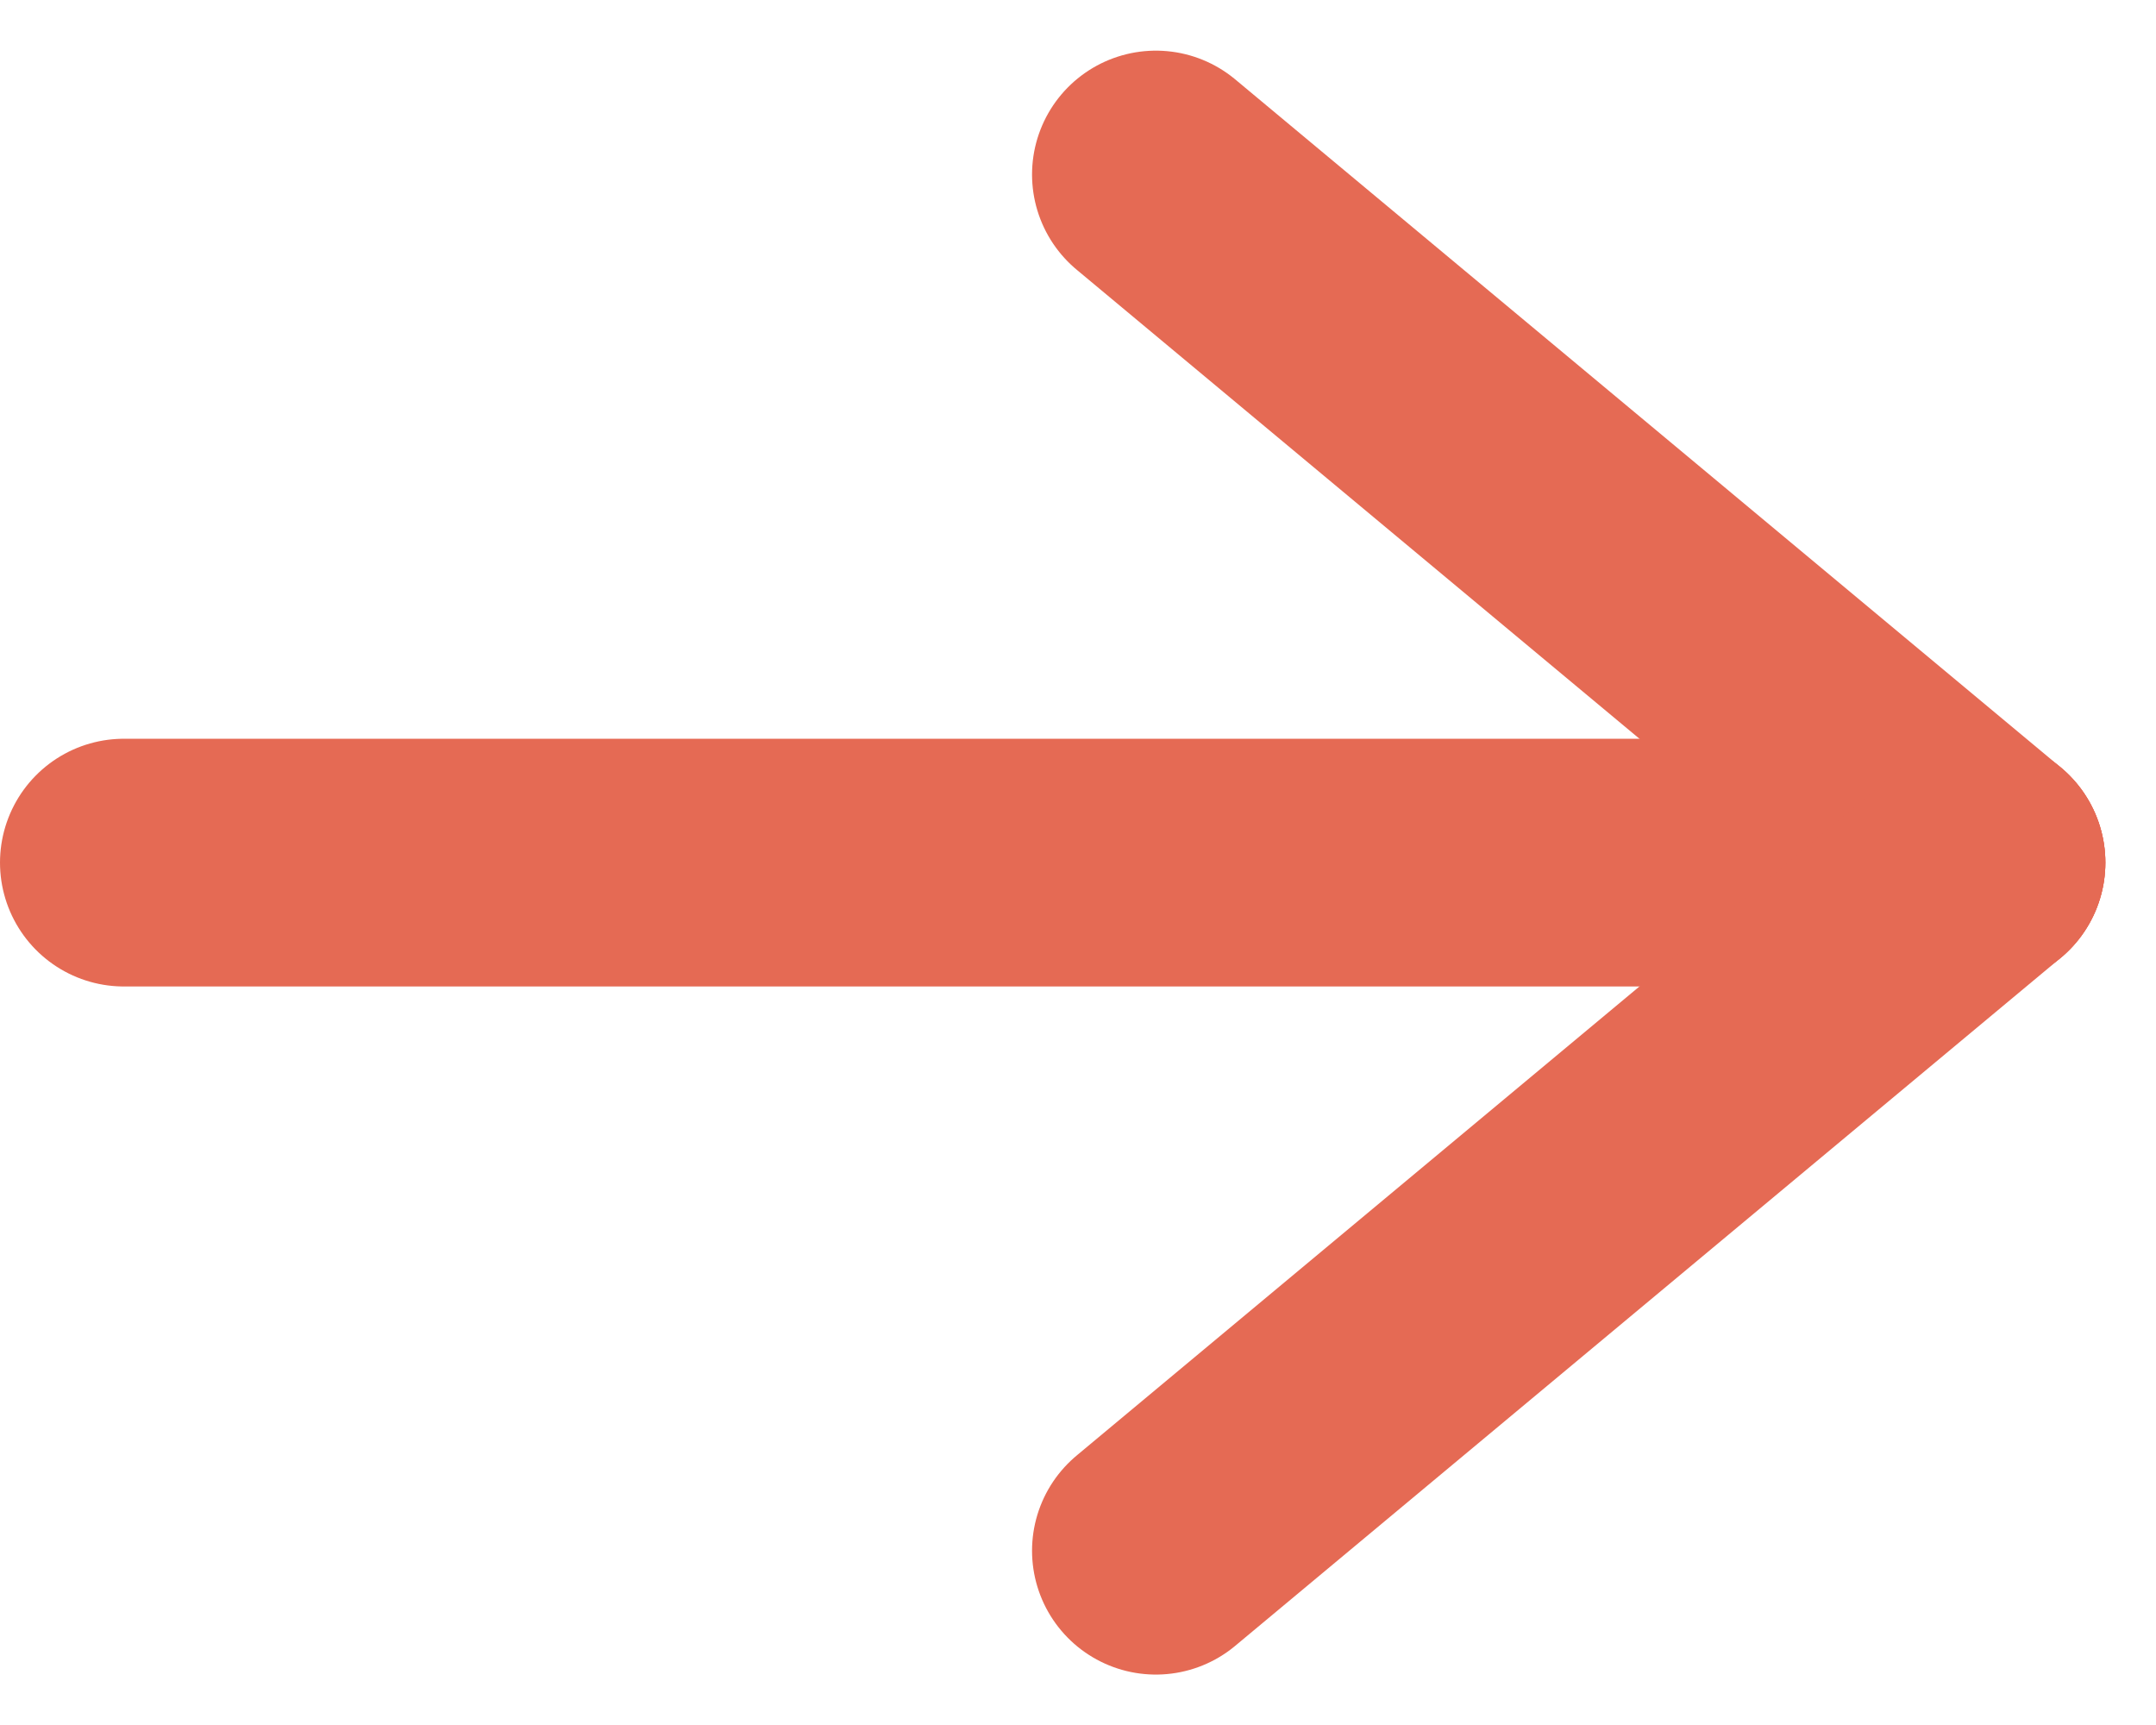
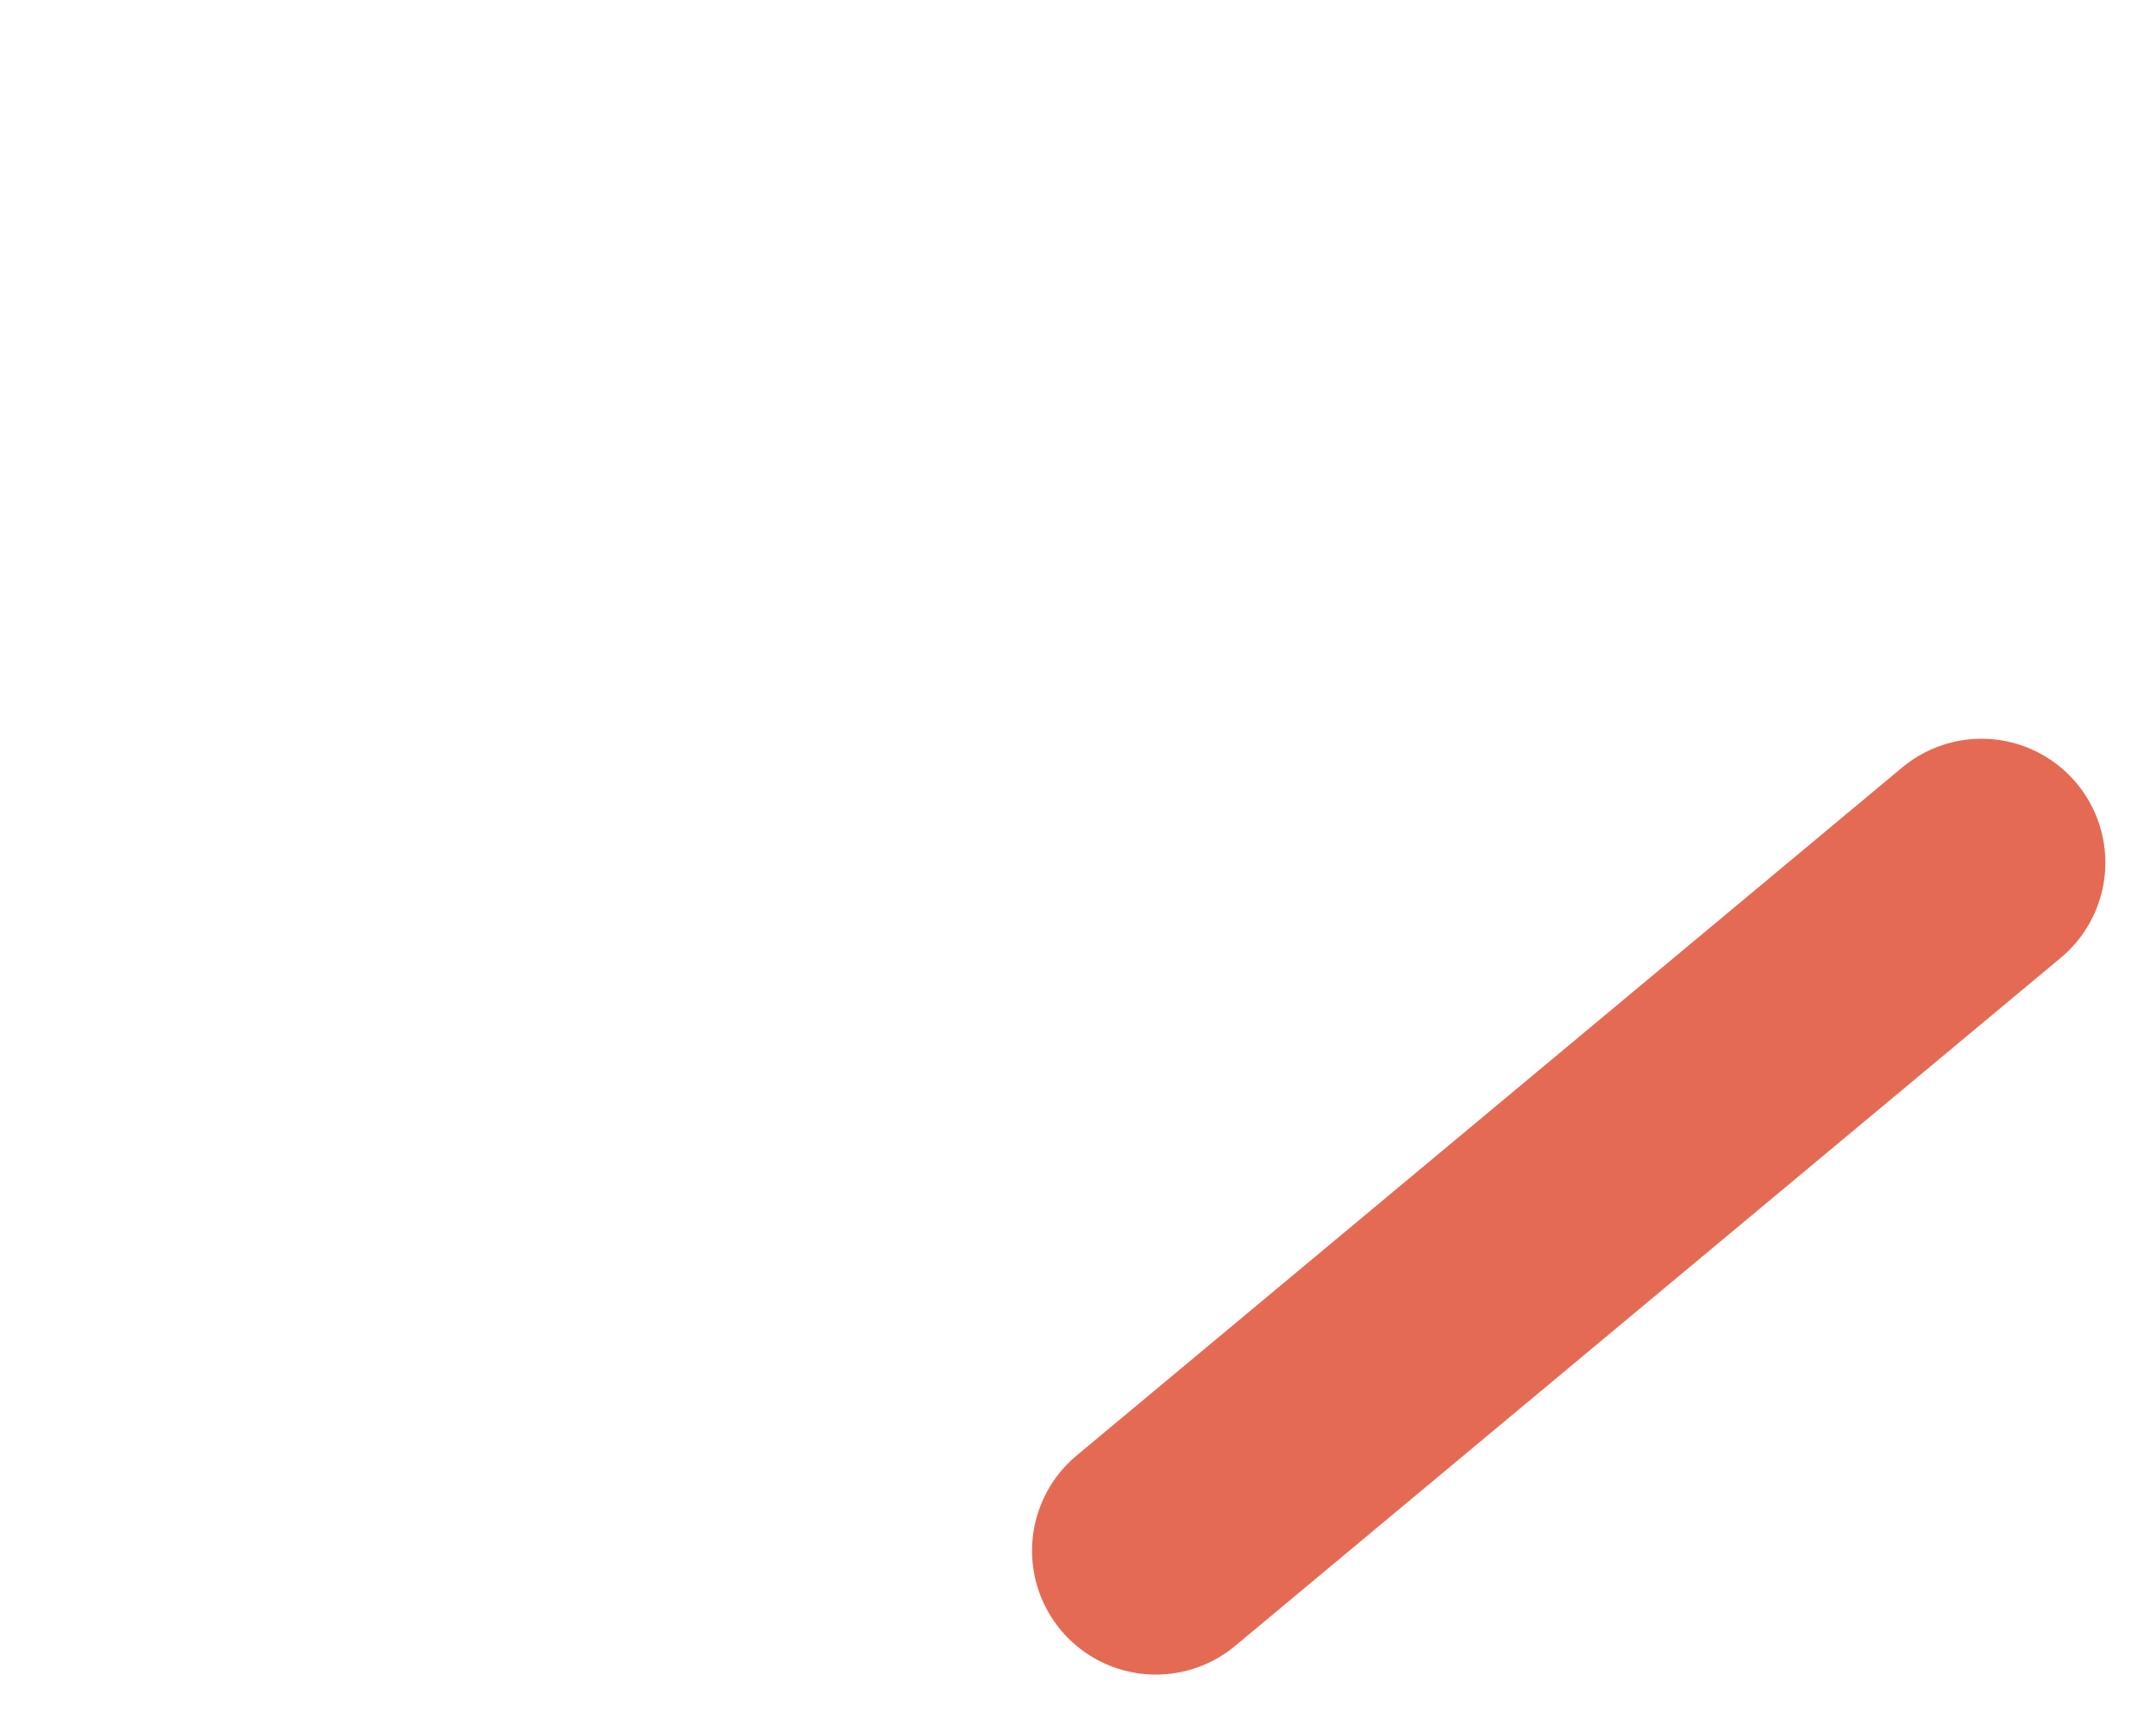
<svg xmlns="http://www.w3.org/2000/svg" width="15.668" height="12.535" viewBox="0 0 15.668 12.535">
  <g id="Group_947" data-name="Group 947" transform="translate(0.9 1.268)">
    <g id="Group_47" data-name="Group 47">
-       <line id="Line_22" data-name="Line 22" x2="13.5" transform="translate(0 5)" fill="none" stroke="#e56a54" stroke-linecap="round" stroke-width="1.8" />
-       <line id="Line_26" data-name="Line 26" x2="6" y2="5" transform="translate(7.5)" fill="none" stroke="#e56a54" stroke-linecap="round" stroke-width="1.8" />
      <line id="Line_30" data-name="Line 30" y1="5" x2="6" transform="translate(7.5 5)" fill="none" stroke="#e56a54" stroke-linecap="round" stroke-width="1.8" />
    </g>
  </g>
</svg>